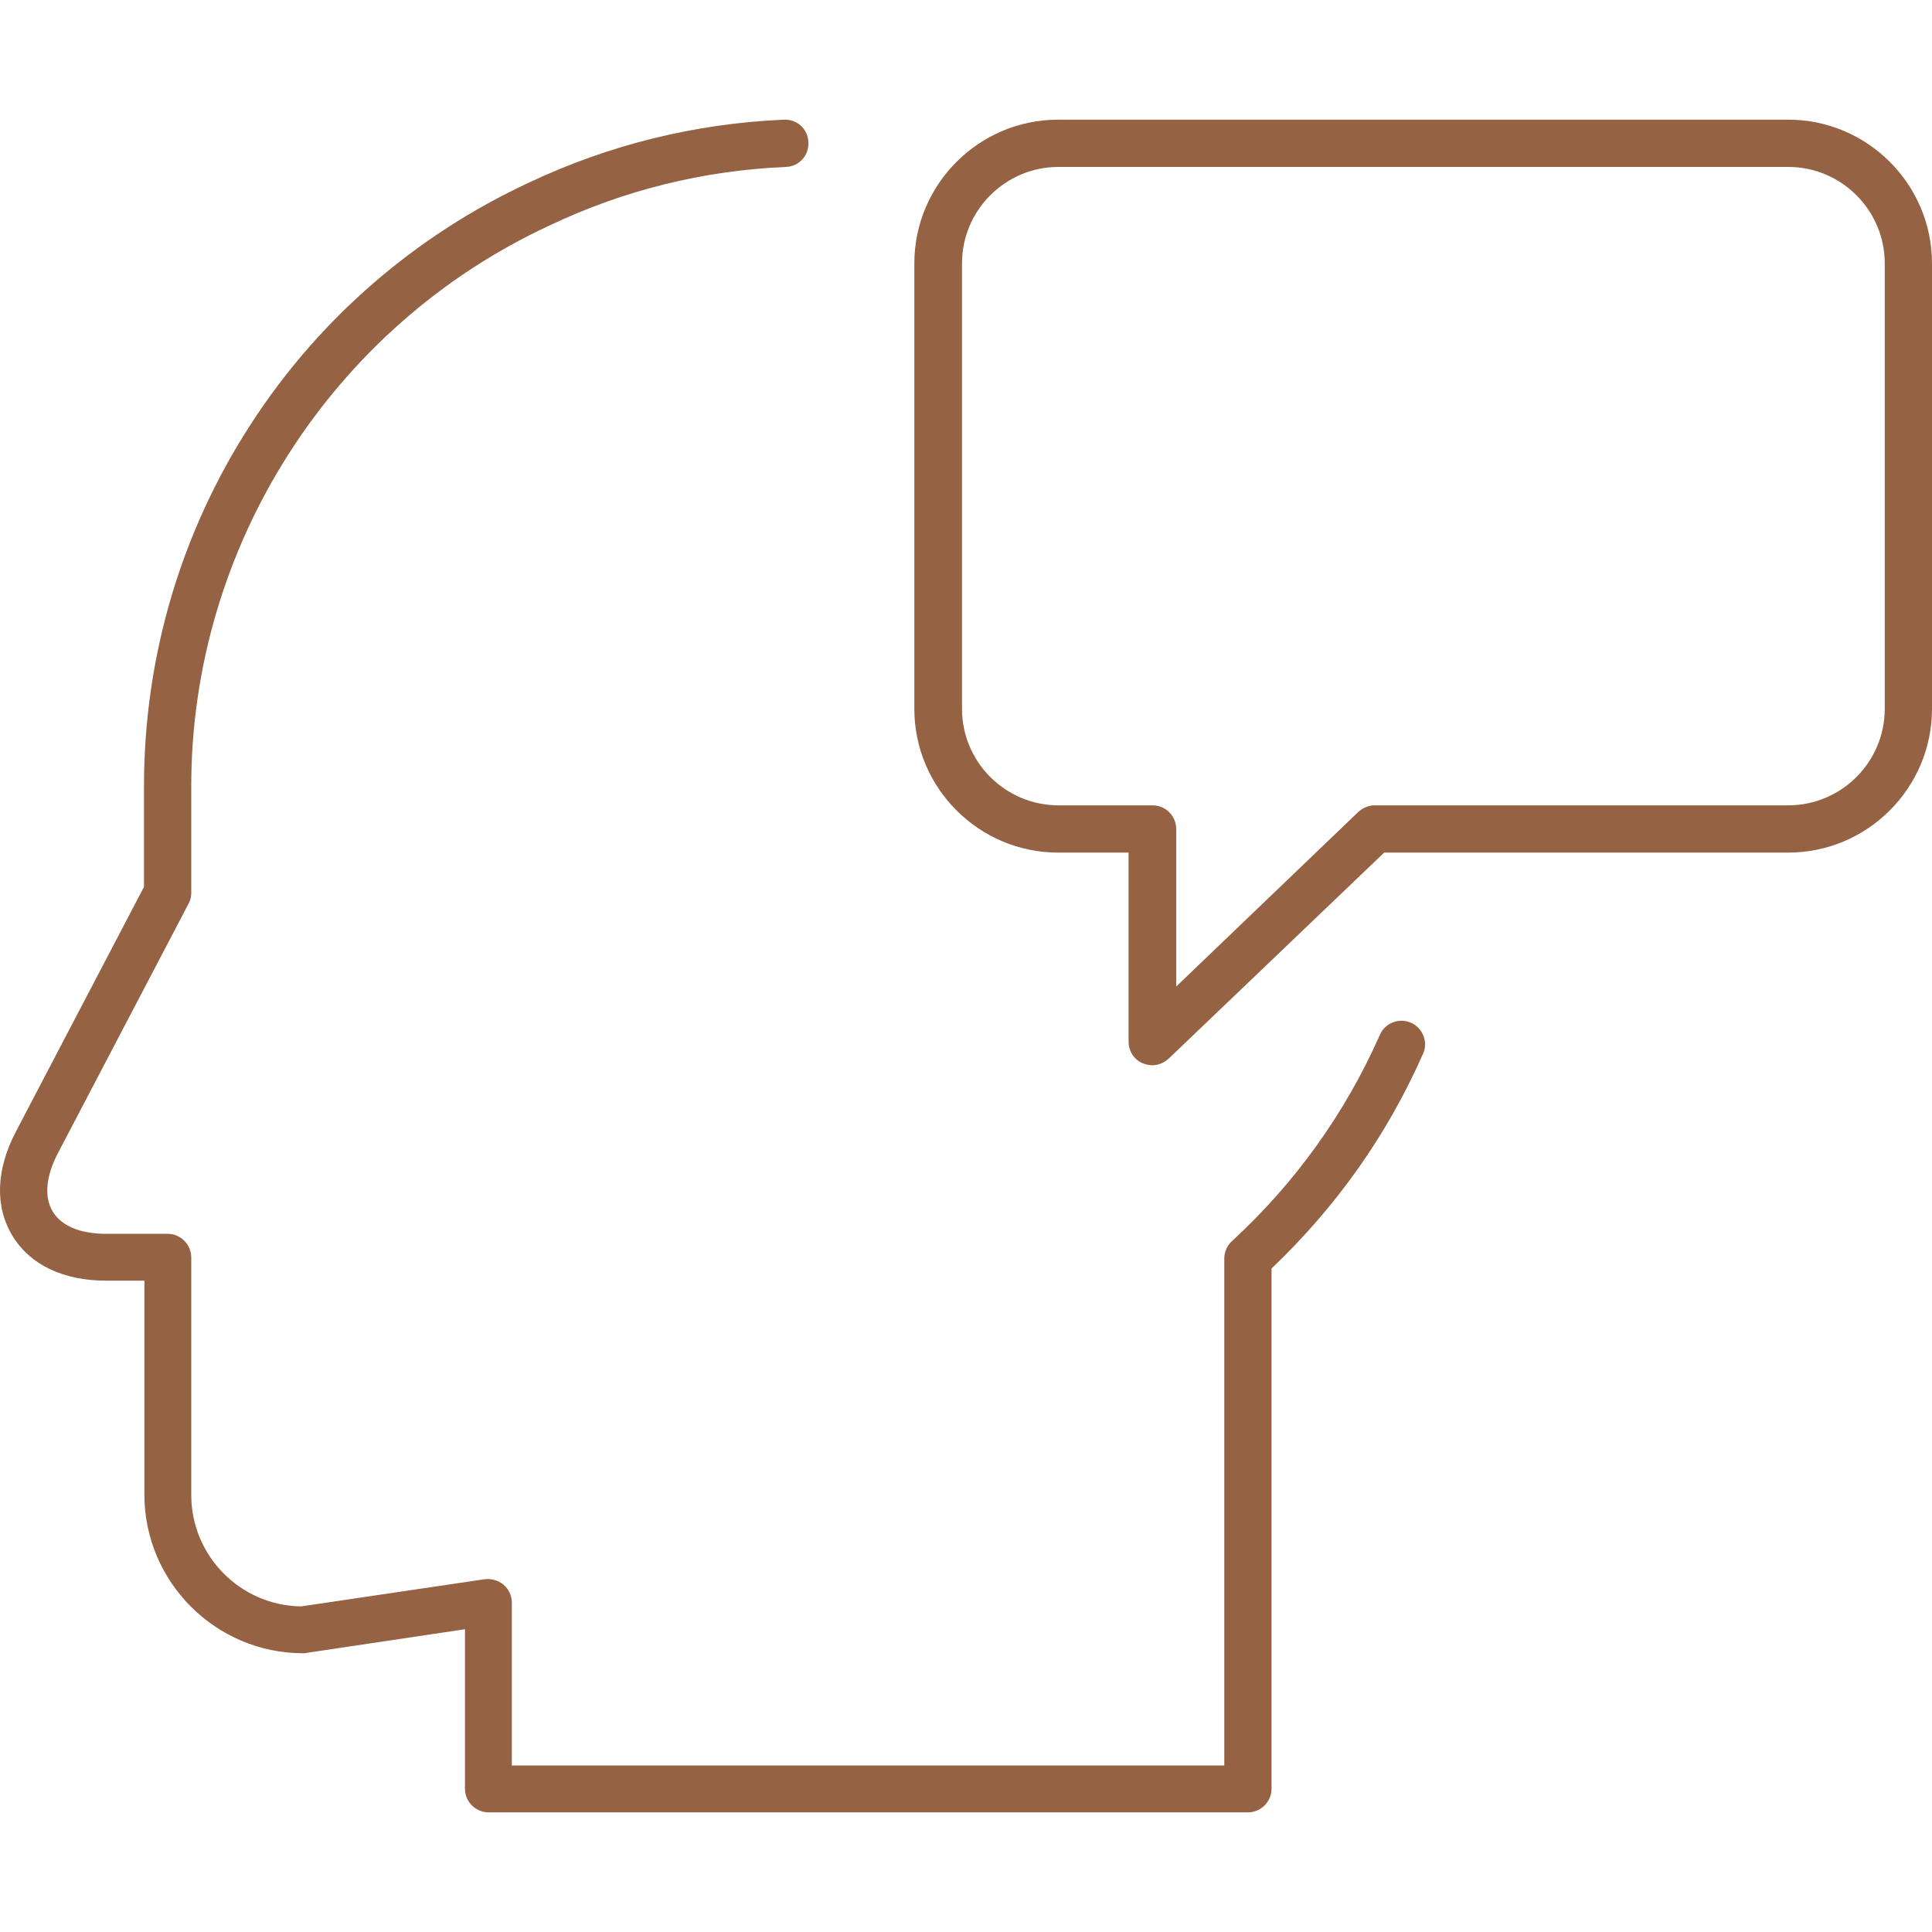
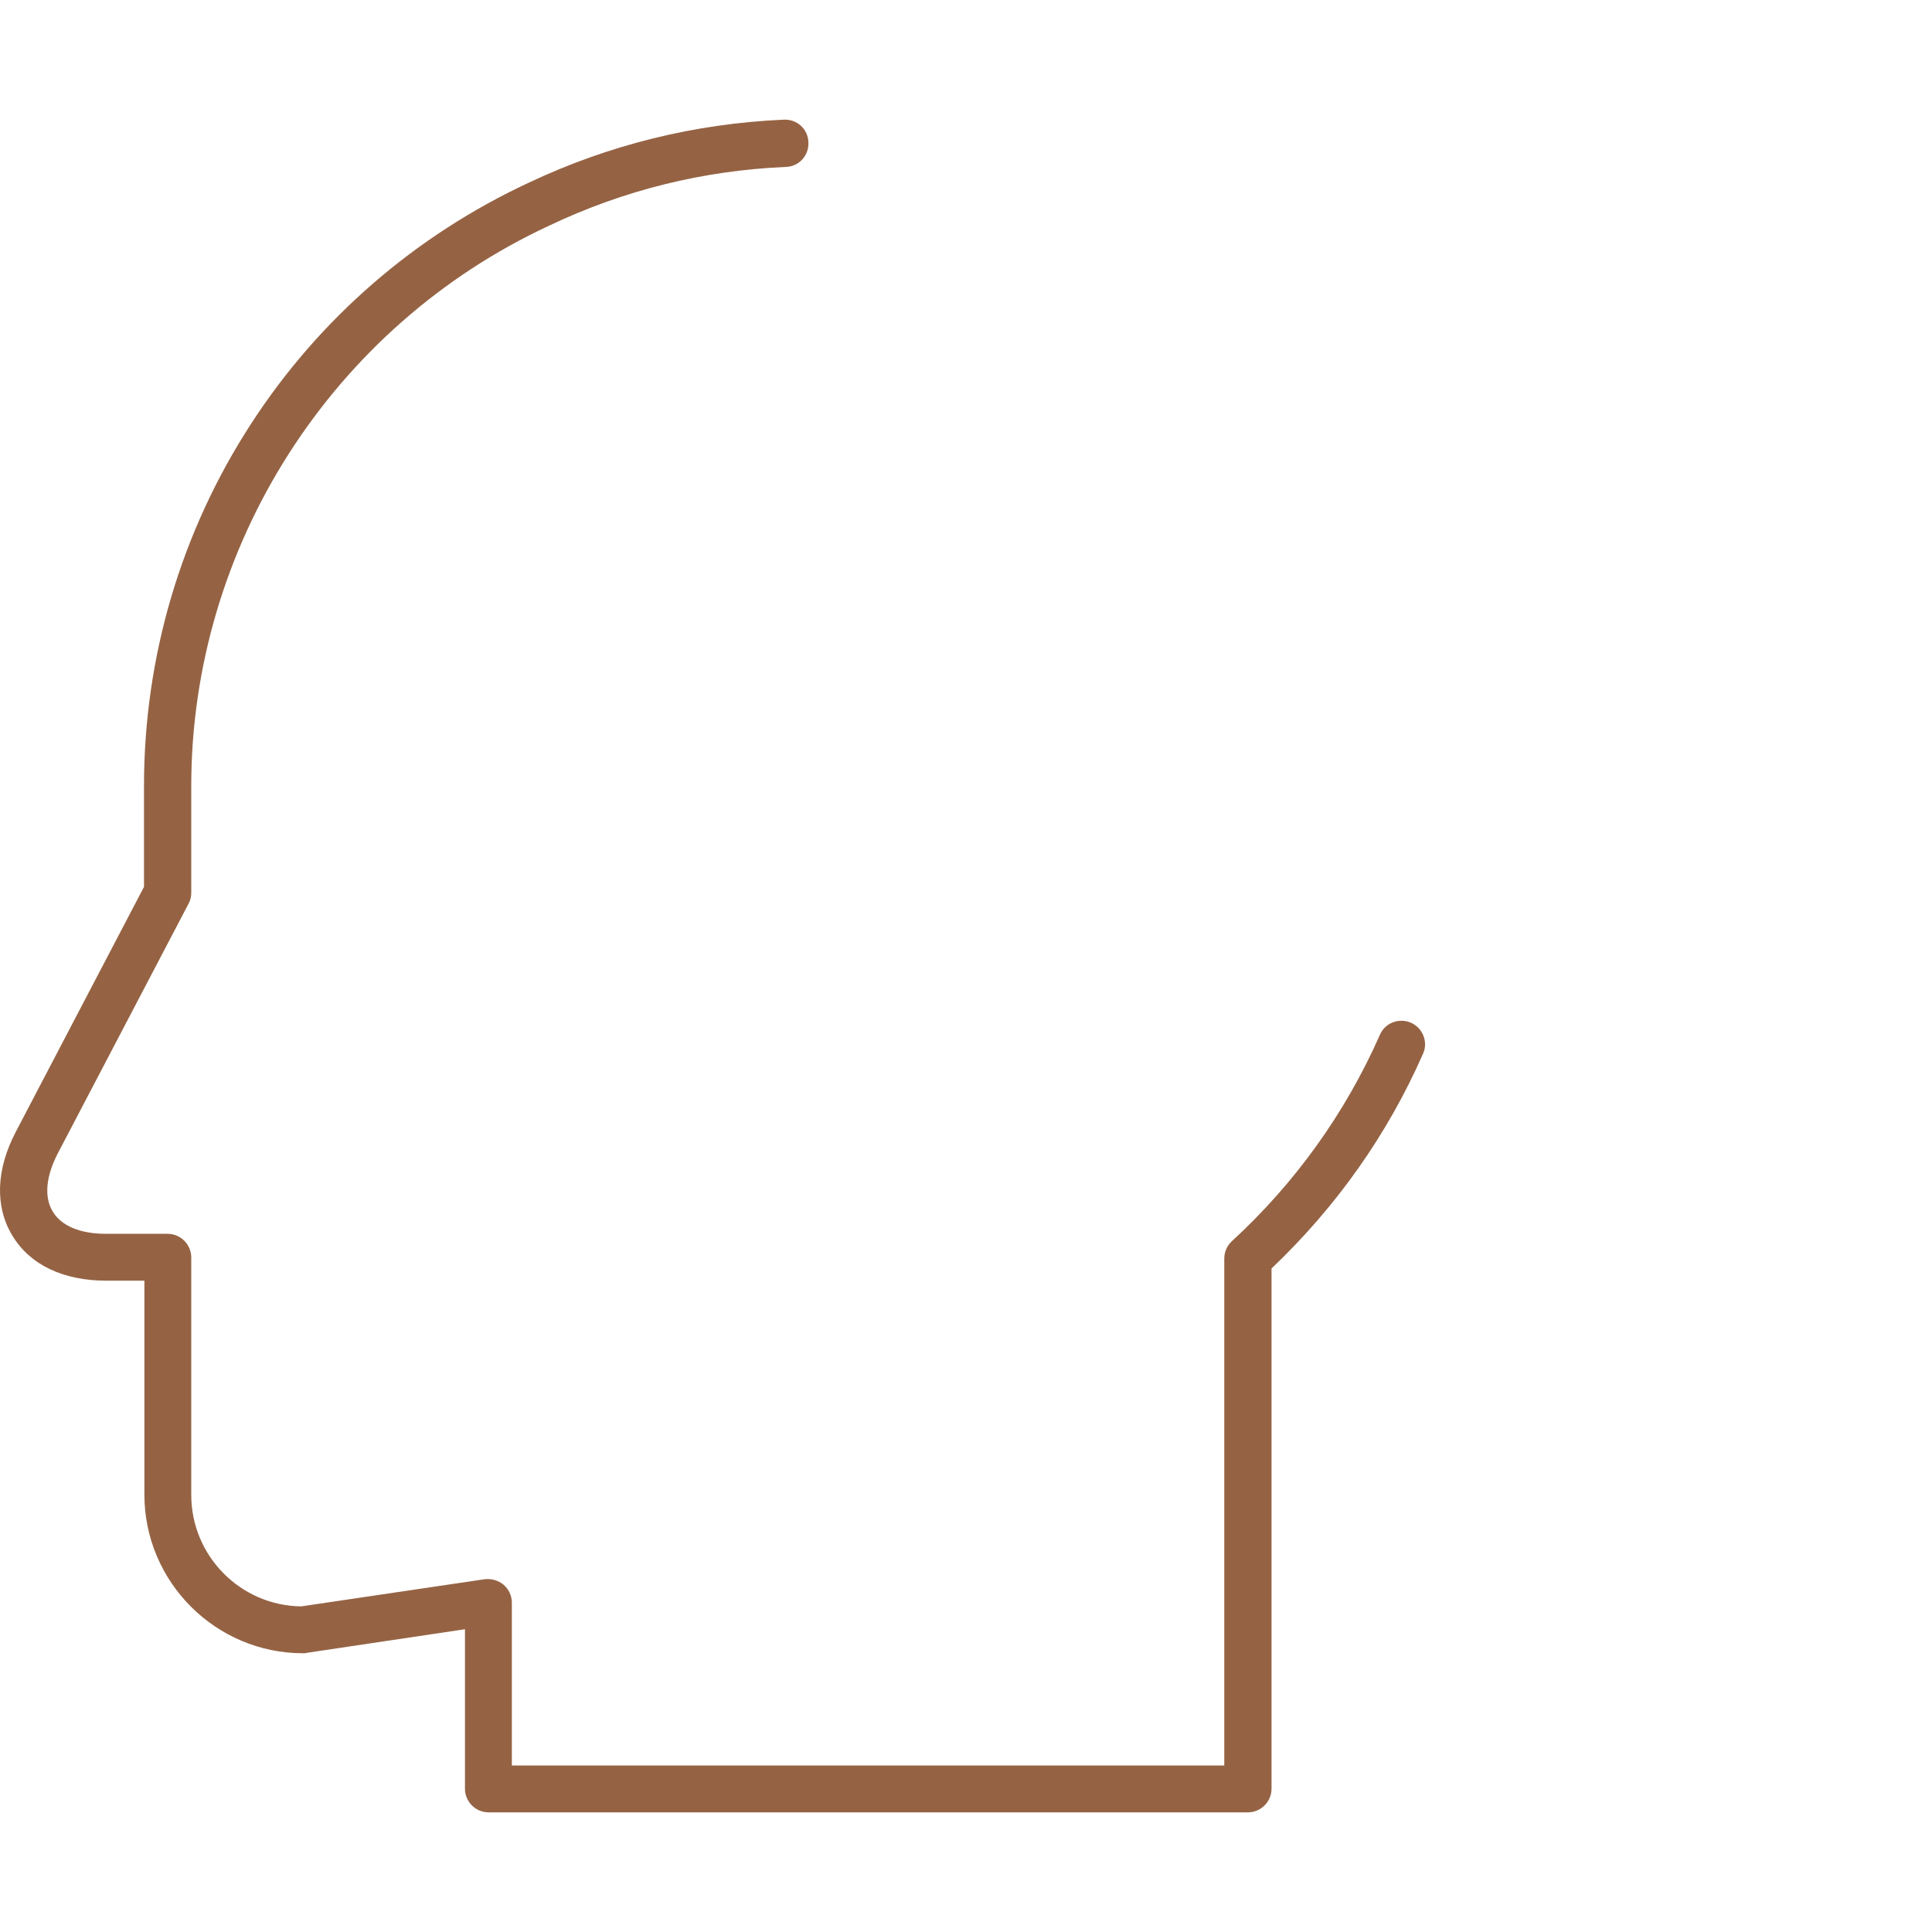
<svg xmlns="http://www.w3.org/2000/svg" id="Layer_1" x="0px" y="0px" viewBox="0 0 490.564 490.564" style="enable-background:new 0 0 490.564 490.564;" xml:space="preserve" width="512" height="512" class="">
  <g>
    <g>
      <g>
        <path d="M358.264,259.687c-3-1.3-6.6,0-7.9,3.1c-8.8,19.9-21.5,37.6-37.6,52.4c-1.2,1.1-1.9,2.7-1.9,4.4v128.7h-180.9v-41.4 c0-1.7-0.8-3.4-2.1-4.5c-1.3-1.1-3.1-1.6-4.8-1.4l-46.6,6.9c-15.4-0.2-27.9-12.8-27.9-28.3v-60.3c0-3.3-2.7-6-6-6h-15.6 c-6.6,0-11.4-2-13.6-5.7c-2.2-3.7-1.7-8.9,1.3-14.7l33.2-63.4c0.5-0.9,0.7-1.8,0.7-2.8v-27.1c0-60.8,35.7-116.7,90.9-142.3 c18.9-9,39.1-14,60.1-14.9c3.3-0.1,5.9-2.9,5.7-6.3c-0.1-3.3-2.9-5.9-6.3-5.7c-22.6,1-44.4,6.4-64.7,16 c-28.8,13.4-53.2,34.5-70.5,61.2c-17.8,27.4-27.2,59.2-27.2,92v25.6l-32.5,62.1c-5.1,9.7-5.4,19.1-0.9,26.5 c4.5,7.4,12.9,11.4,23.9,11.4h9.6v54.3c0,22.2,18.1,40.3,40.3,40.3c0.3,0,0.6,0,0.9-0.1l40.2-6v40.5c0,3.3,2.7,6,6,6h192.8 c3.3,0,6-2.7,6-6v-132.1c16.4-15.6,29.4-33.9,38.5-54.6C362.664,264.587,361.264,260.987,358.264,259.687z" data-original="#000000" class="active-path" style="fill:#956344" data-old_color="#000000" />
      </g>
    </g>
    <g>
      <g>
-         <path d="M454.064,30.387h-185.4c-20.1,0-36.5,16.4-36.5,36.5v113.1c0,20.1,16.4,36.5,36.5,36.5h17.9v48c0,2.4,1.4,4.6,3.6,5.5 c0.8,0.3,1.6,0.5,2.4,0.5c1.5,0,3-0.6,4.2-1.7l54.7-52.3h102.6c20.1,0,36.5-16.4,36.5-36.5v-113.1 C490.564,46.787,474.164,30.387,454.064,30.387z M478.564,179.987c0,13.5-11,24.5-24.5,24.5h-105c-1.5,0-3,0.6-4.2,1.7l-46.2,44.3 v-40c0-3.3-2.7-6-6-6h-23.9c-13.5,0-24.5-11-24.5-24.5v-113.1c0-13.5,11-24.5,24.5-24.5h185.3c13.5,0,24.5,11,24.5,24.5V179.987z" data-original="#000000" class="active-path" style="fill:#956344" data-old_color="#000000" />
-       </g>
+         </g>
    </g>
  </g>
</svg>